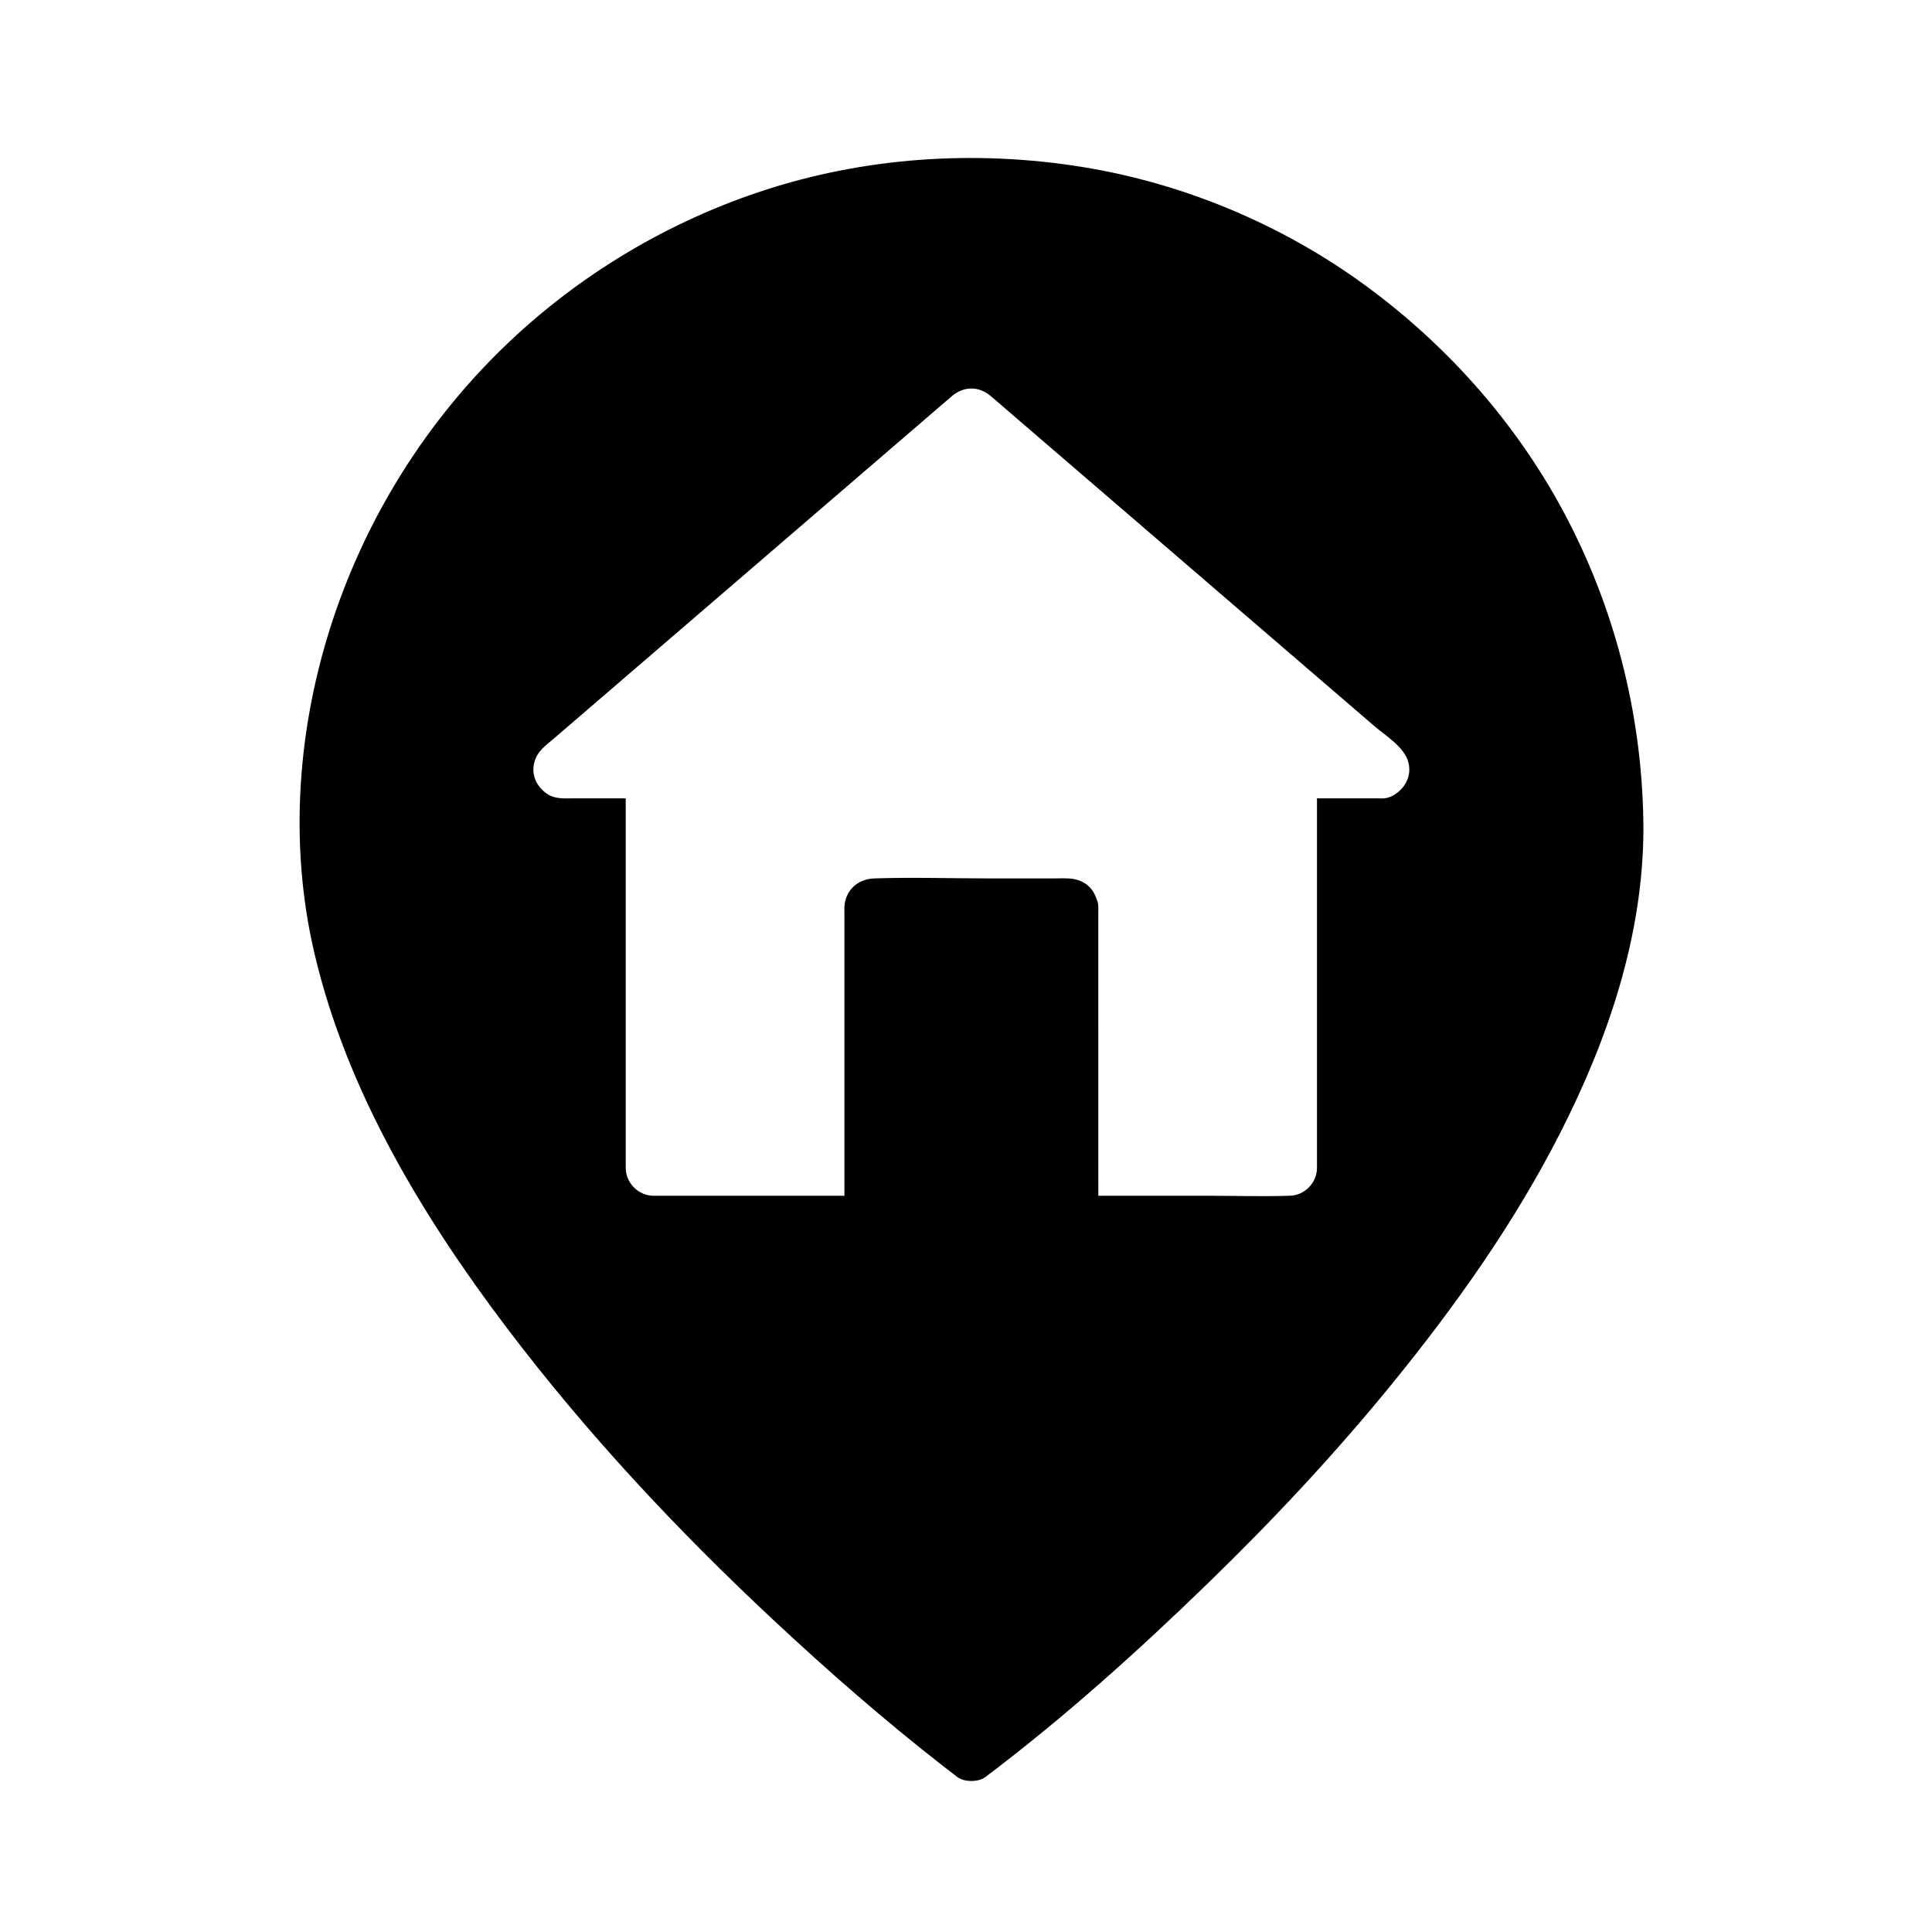
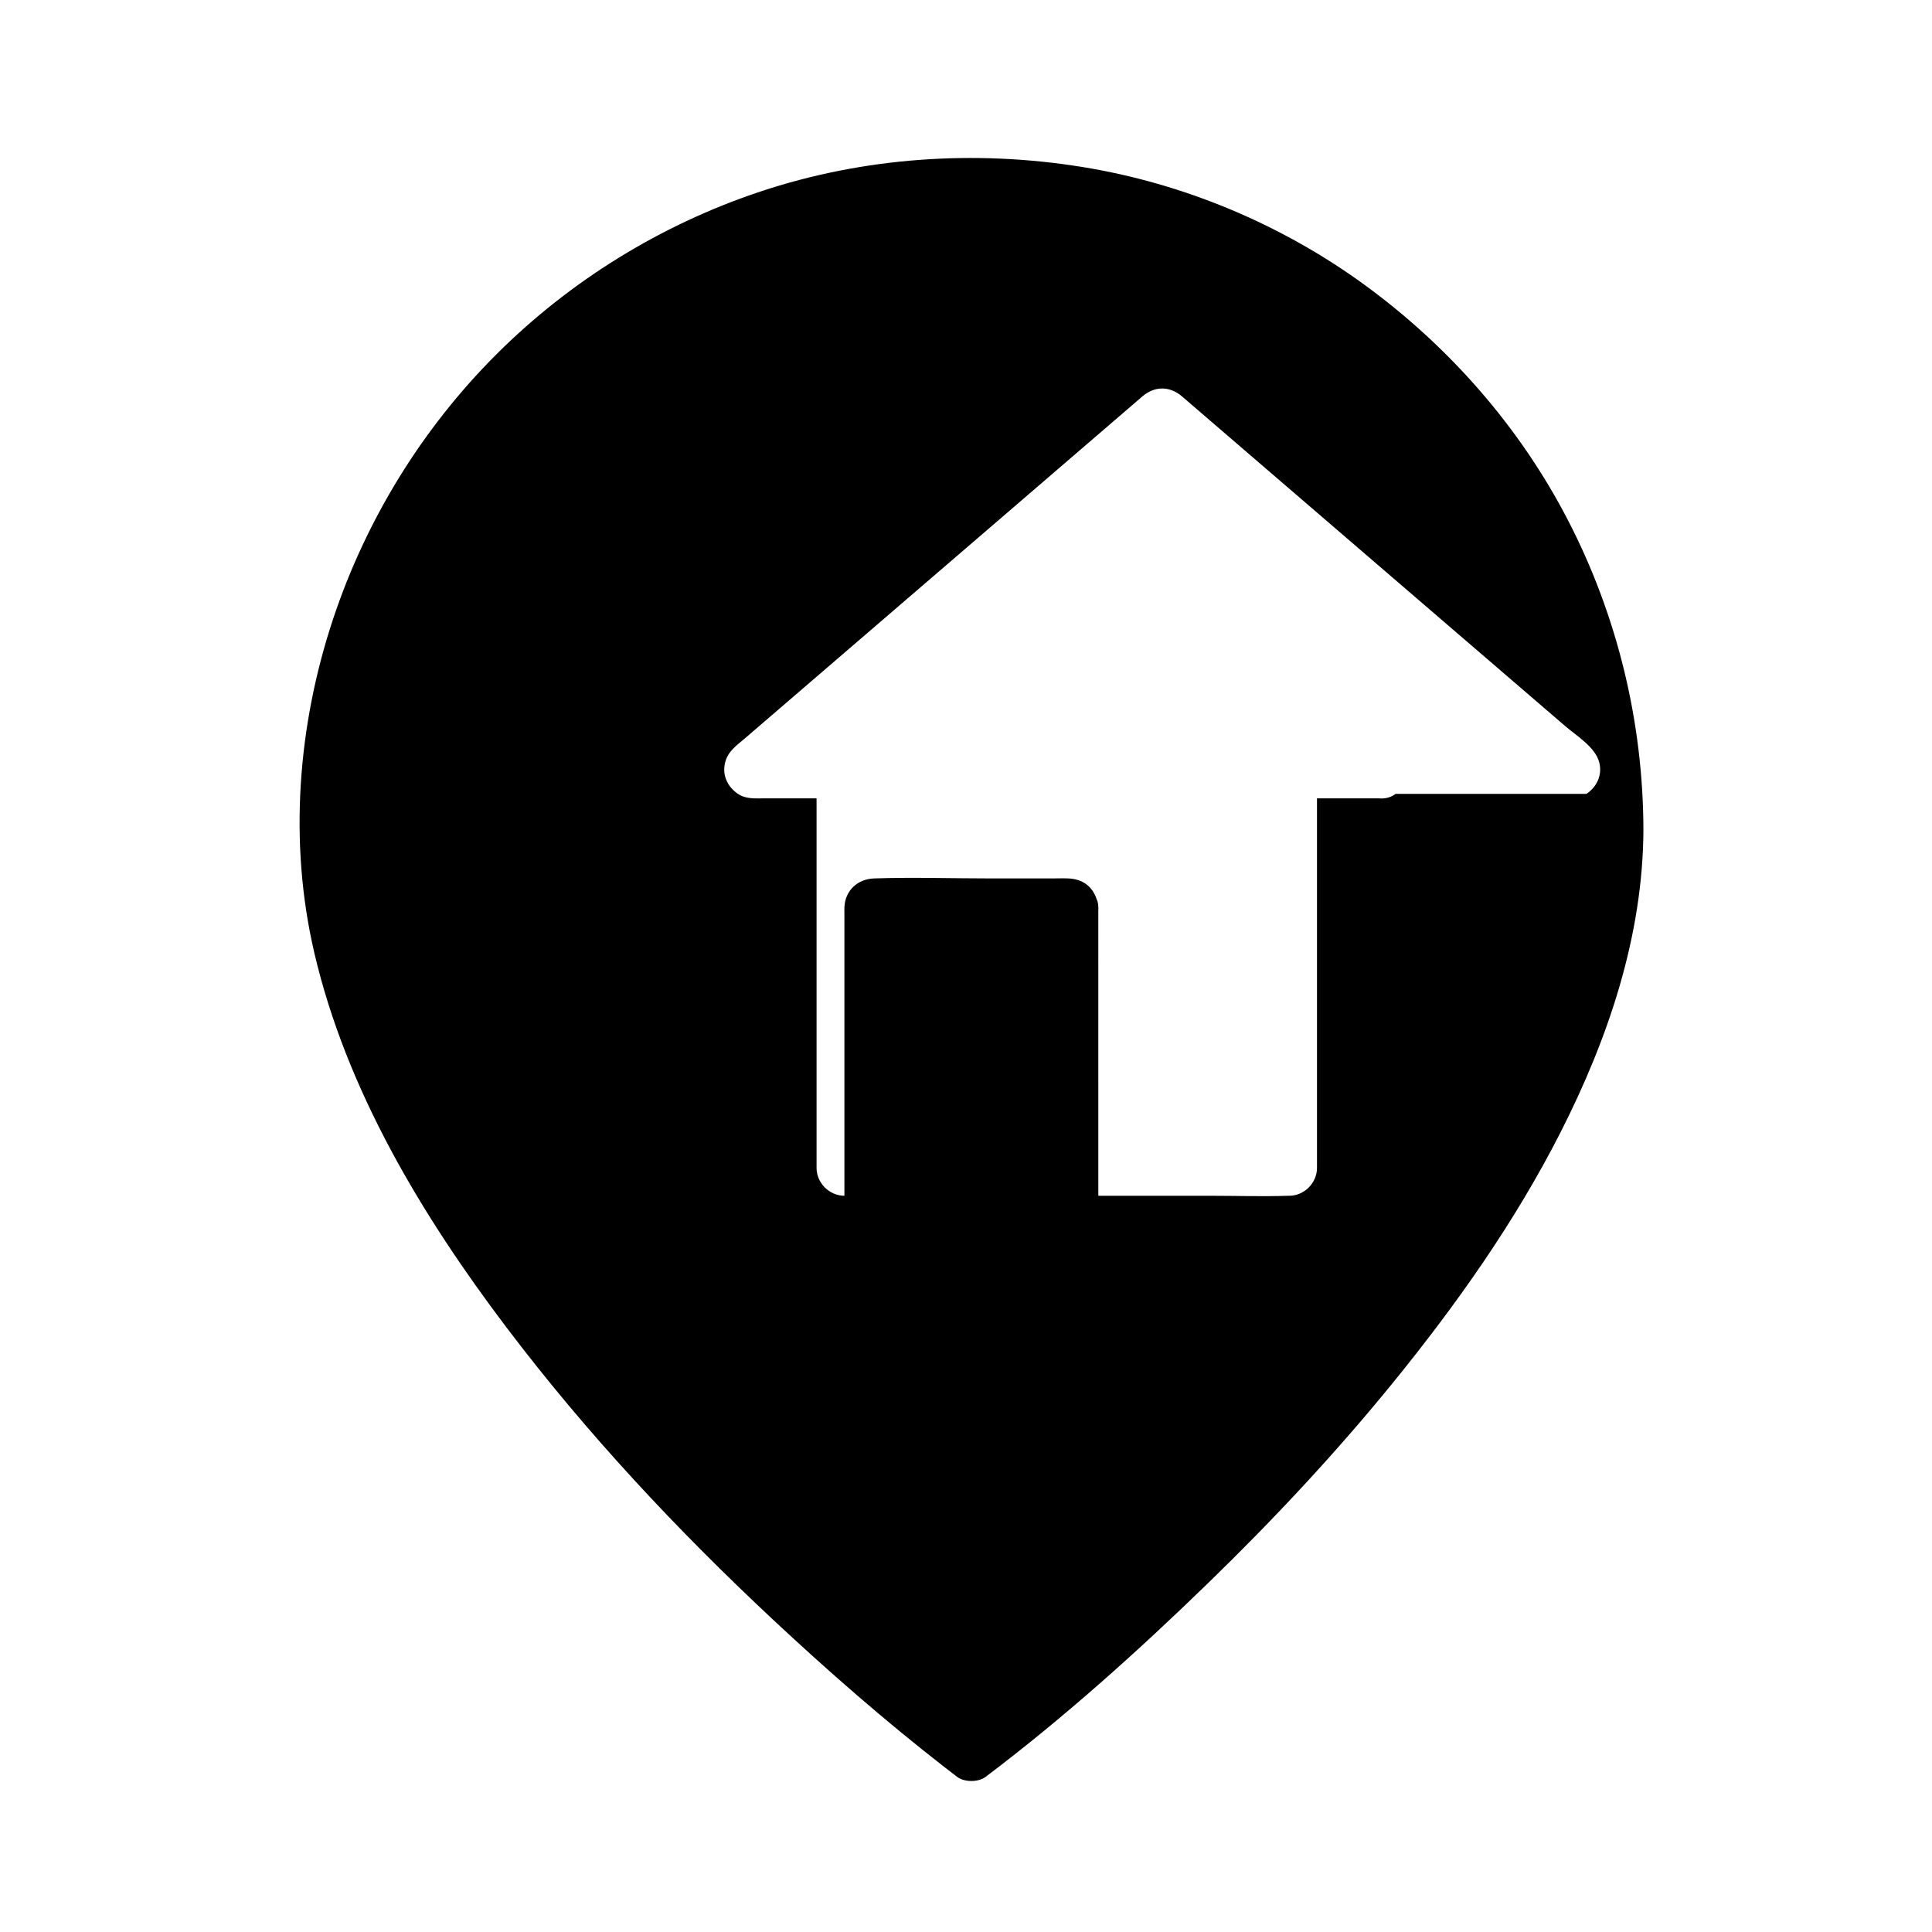
<svg xmlns="http://www.w3.org/2000/svg" fill="#000000" width="800px" height="800px" version="1.1" viewBox="144 144 512 512">
-   <path d="m559.48 281.77c-12.684-24.496-31.207-45.648-53.41-61.953-22.137-16.25-48.344-27.254-75.465-31.602-28.418-4.551-57.816-2.547-85.168 6.57-26.262 8.754-50.359 23.598-69.949 43.18-19.582 19.578-34.422 43.684-43.172 69.941-9.445 28.34-11.832 59.379-5.031 88.555 8.508 36.492 28.586 69.785 50.98 99.379 21.133 27.926 45.121 53.59 70.695 77.48 14.496 13.539 29.477 26.641 45.133 38.824 1.199 0.934 2.394 1.863 3.606 2.781 1.863 1.406 5.586 1.406 7.449 0 20.781-15.684 40.309-33.234 58.973-51.352 17.363-16.852 33.922-34.559 49.184-53.336 16.703-20.562 32.141-42.375 44.184-66.023 12.668-24.879 21.914-52.129 22.031-80.301v-0.062c-0.07-28.527-6.918-56.746-20.039-82.082zm-45.629 72.617c-0.09 0.059-0.176 0.121-0.266 0.184-1.238 0.836-2.695 1.137-4.133 1.008h-16.438v97.934c0 4-3.391 7.379-7.379 7.379h-0.289c-6.832 0.23-13.719 0-20.551 0h-29.73l-0.004-75.691c0.031-0.262 0.031-0.531 0-0.801 0-0.836-0.172-1.559-0.473-2.176-1.066-3.266-3.672-5.289-7.523-5.434-1.34-0.055-2.695 0-4.035 0h-16.727c-10.188 0-20.438-0.34-30.621 0-4.379 0.145-7.691 3.152-7.906 7.606-0.023 0.57 0 1.152 0 1.719v74.773h-50.574c-4 0-7.379-3.391-7.379-7.379v-97.934h-13.938c-2.356 0-4.82 0.215-6.898-1.191-2.773-1.879-4.242-4.973-3.394-8.336 0.762-3 3.086-4.523 5.266-6.394 3.168-2.727 6.336-5.453 9.504-8.176 19.531-16.801 39.066-33.609 58.602-50.414 12.414-10.676 24.82-21.359 37.234-32.035 3.219-2.769 7.242-2.75 10.441 0 7.723 6.648 15.449 13.289 23.172 19.938 15.051 12.949 30.105 25.898 45.156 38.852 5.996 5.156 11.996 10.312 17.988 15.473 5.086 4.375 10.18 8.754 15.266 13.133 2.977 2.559 7.996 5.57 9.023 9.629 0.844 3.336-0.609 6.449-3.394 8.336z" />
+   <path d="m559.48 281.77c-12.684-24.496-31.207-45.648-53.41-61.953-22.137-16.25-48.344-27.254-75.465-31.602-28.418-4.551-57.816-2.547-85.168 6.57-26.262 8.754-50.359 23.598-69.949 43.18-19.582 19.578-34.422 43.684-43.172 69.941-9.445 28.34-11.832 59.379-5.031 88.555 8.508 36.492 28.586 69.785 50.98 99.379 21.133 27.926 45.121 53.59 70.695 77.48 14.496 13.539 29.477 26.641 45.133 38.824 1.199 0.934 2.394 1.863 3.606 2.781 1.863 1.406 5.586 1.406 7.449 0 20.781-15.684 40.309-33.234 58.973-51.352 17.363-16.852 33.922-34.559 49.184-53.336 16.703-20.562 32.141-42.375 44.184-66.023 12.668-24.879 21.914-52.129 22.031-80.301v-0.062c-0.07-28.527-6.918-56.746-20.039-82.082zm-45.629 72.617c-0.09 0.059-0.176 0.121-0.266 0.184-1.238 0.836-2.695 1.137-4.133 1.008h-16.438v97.934c0 4-3.391 7.379-7.379 7.379h-0.289c-6.832 0.23-13.719 0-20.551 0h-29.73l-0.004-75.691c0.031-0.262 0.031-0.531 0-0.801 0-0.836-0.172-1.559-0.473-2.176-1.066-3.266-3.672-5.289-7.523-5.434-1.34-0.055-2.695 0-4.035 0h-16.727c-10.188 0-20.438-0.34-30.621 0-4.379 0.145-7.691 3.152-7.906 7.606-0.023 0.57 0 1.152 0 1.719v74.773c-4 0-7.379-3.391-7.379-7.379v-97.934h-13.938c-2.356 0-4.82 0.215-6.898-1.191-2.773-1.879-4.242-4.973-3.394-8.336 0.762-3 3.086-4.523 5.266-6.394 3.168-2.727 6.336-5.453 9.504-8.176 19.531-16.801 39.066-33.609 58.602-50.414 12.414-10.676 24.82-21.359 37.234-32.035 3.219-2.769 7.242-2.75 10.441 0 7.723 6.648 15.449 13.289 23.172 19.938 15.051 12.949 30.105 25.898 45.156 38.852 5.996 5.156 11.996 10.312 17.988 15.473 5.086 4.375 10.18 8.754 15.266 13.133 2.977 2.559 7.996 5.57 9.023 9.629 0.844 3.336-0.609 6.449-3.394 8.336z" />
</svg>